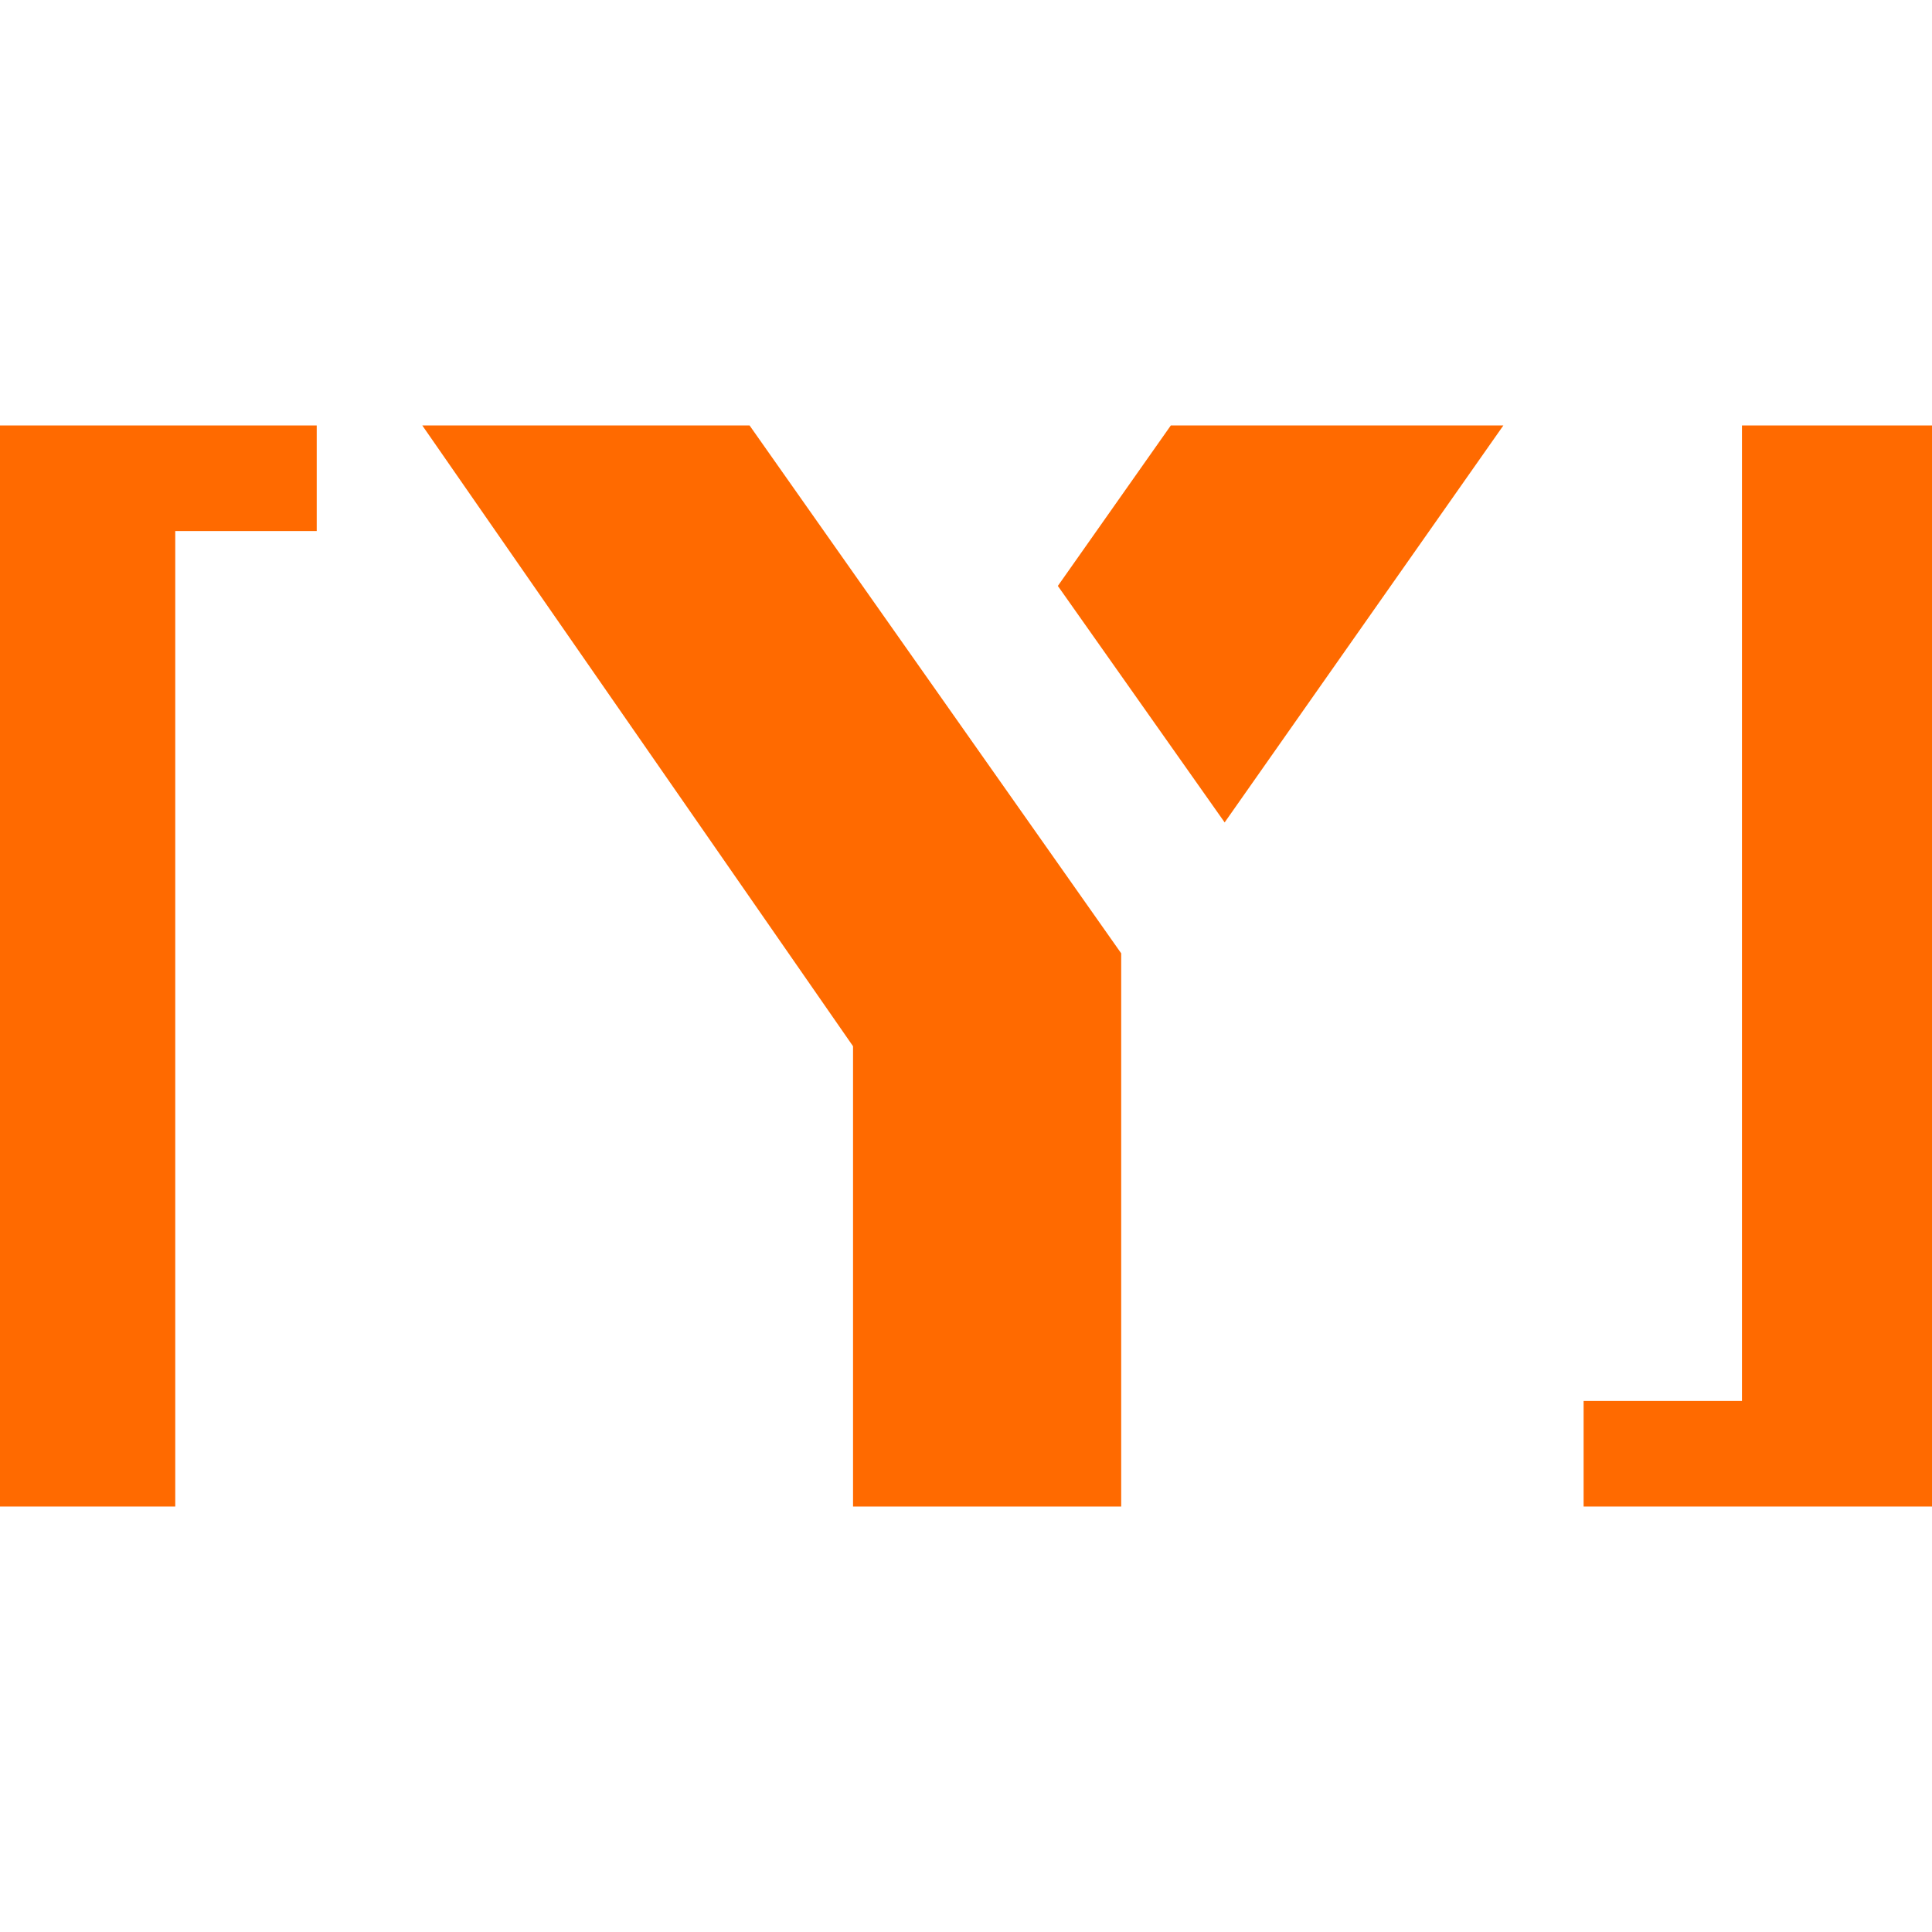
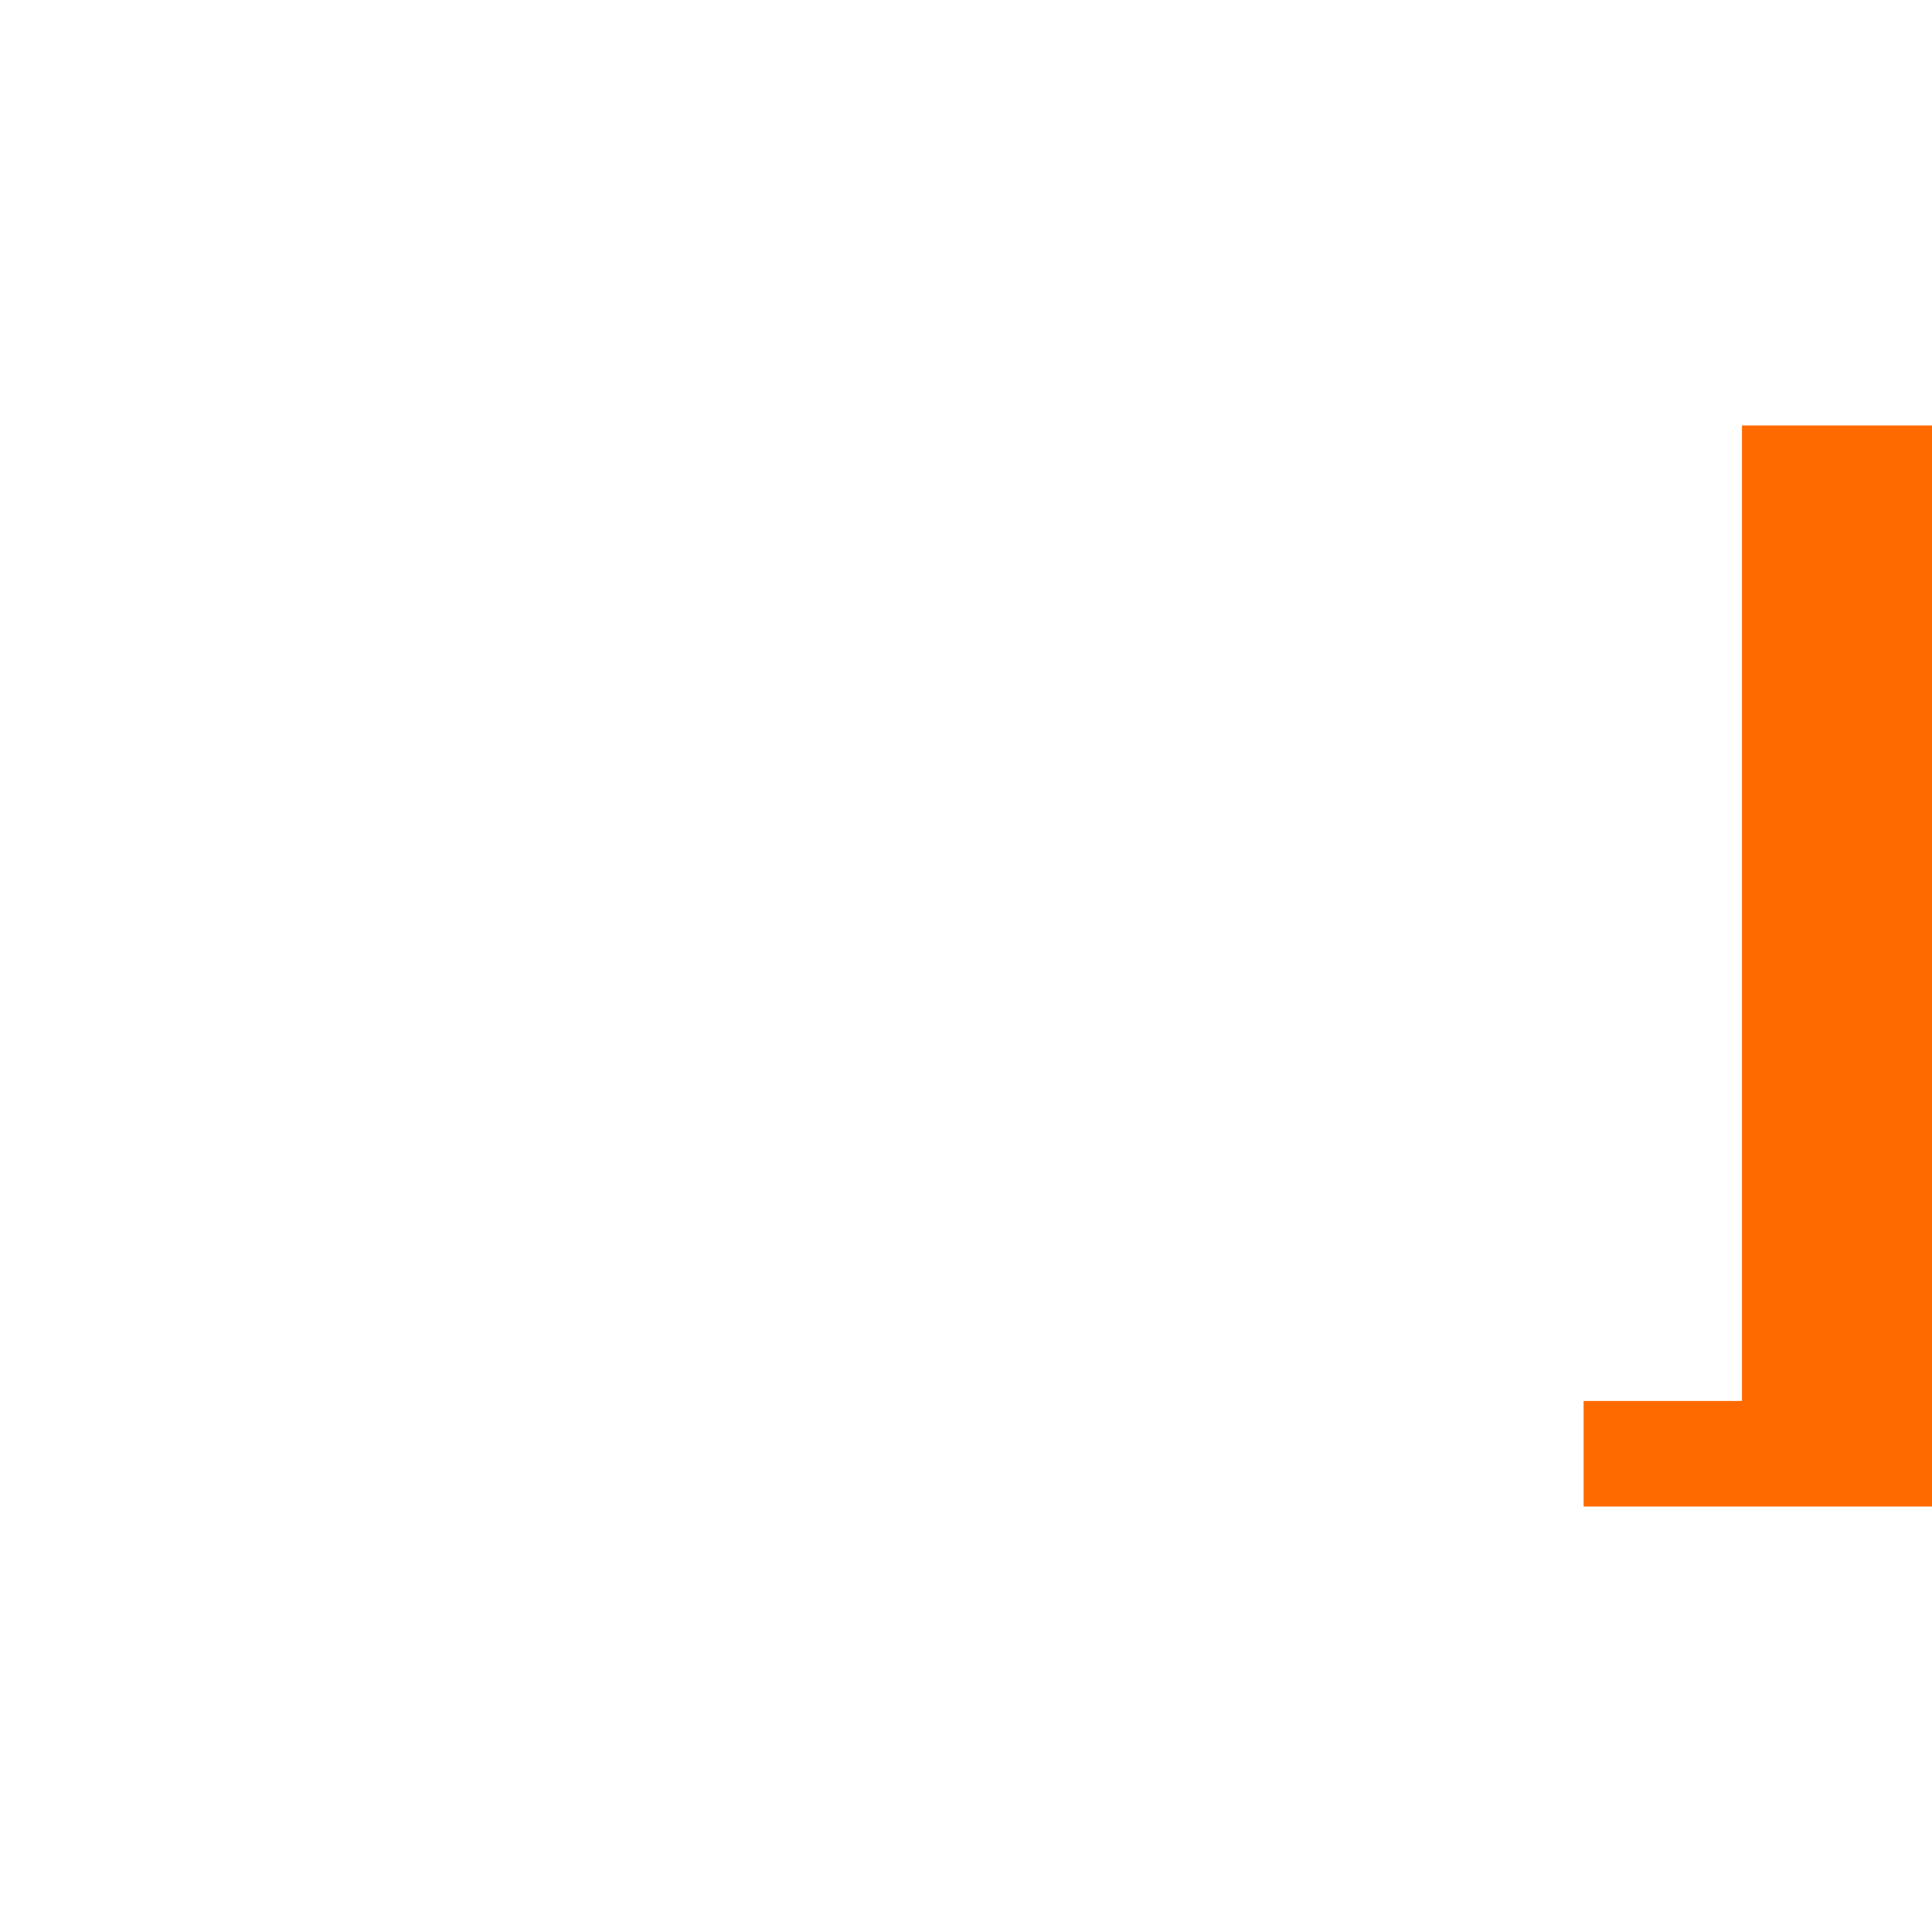
<svg xmlns="http://www.w3.org/2000/svg" class="icon" viewBox="0 0 1830 1024" version="1.1" width="16" height="16">
-   <path d="M1424 0 L1160 376 1002 152 1109 0 H124 z M710 0 L1062 500 V1024 H808 V588 L400 0 h310 z" fill="#ff6a00">Y</path>
-   <path d="M0 0 L0 1024 L166 1024 L166 100 L300 100 L300 0" fill="#ff6a00" />
  <path d="M1830 1024 L1830 0 L1650 0 L1650 924 L1500 924 L1500 1024" fill="#ff6a00" />
</svg>